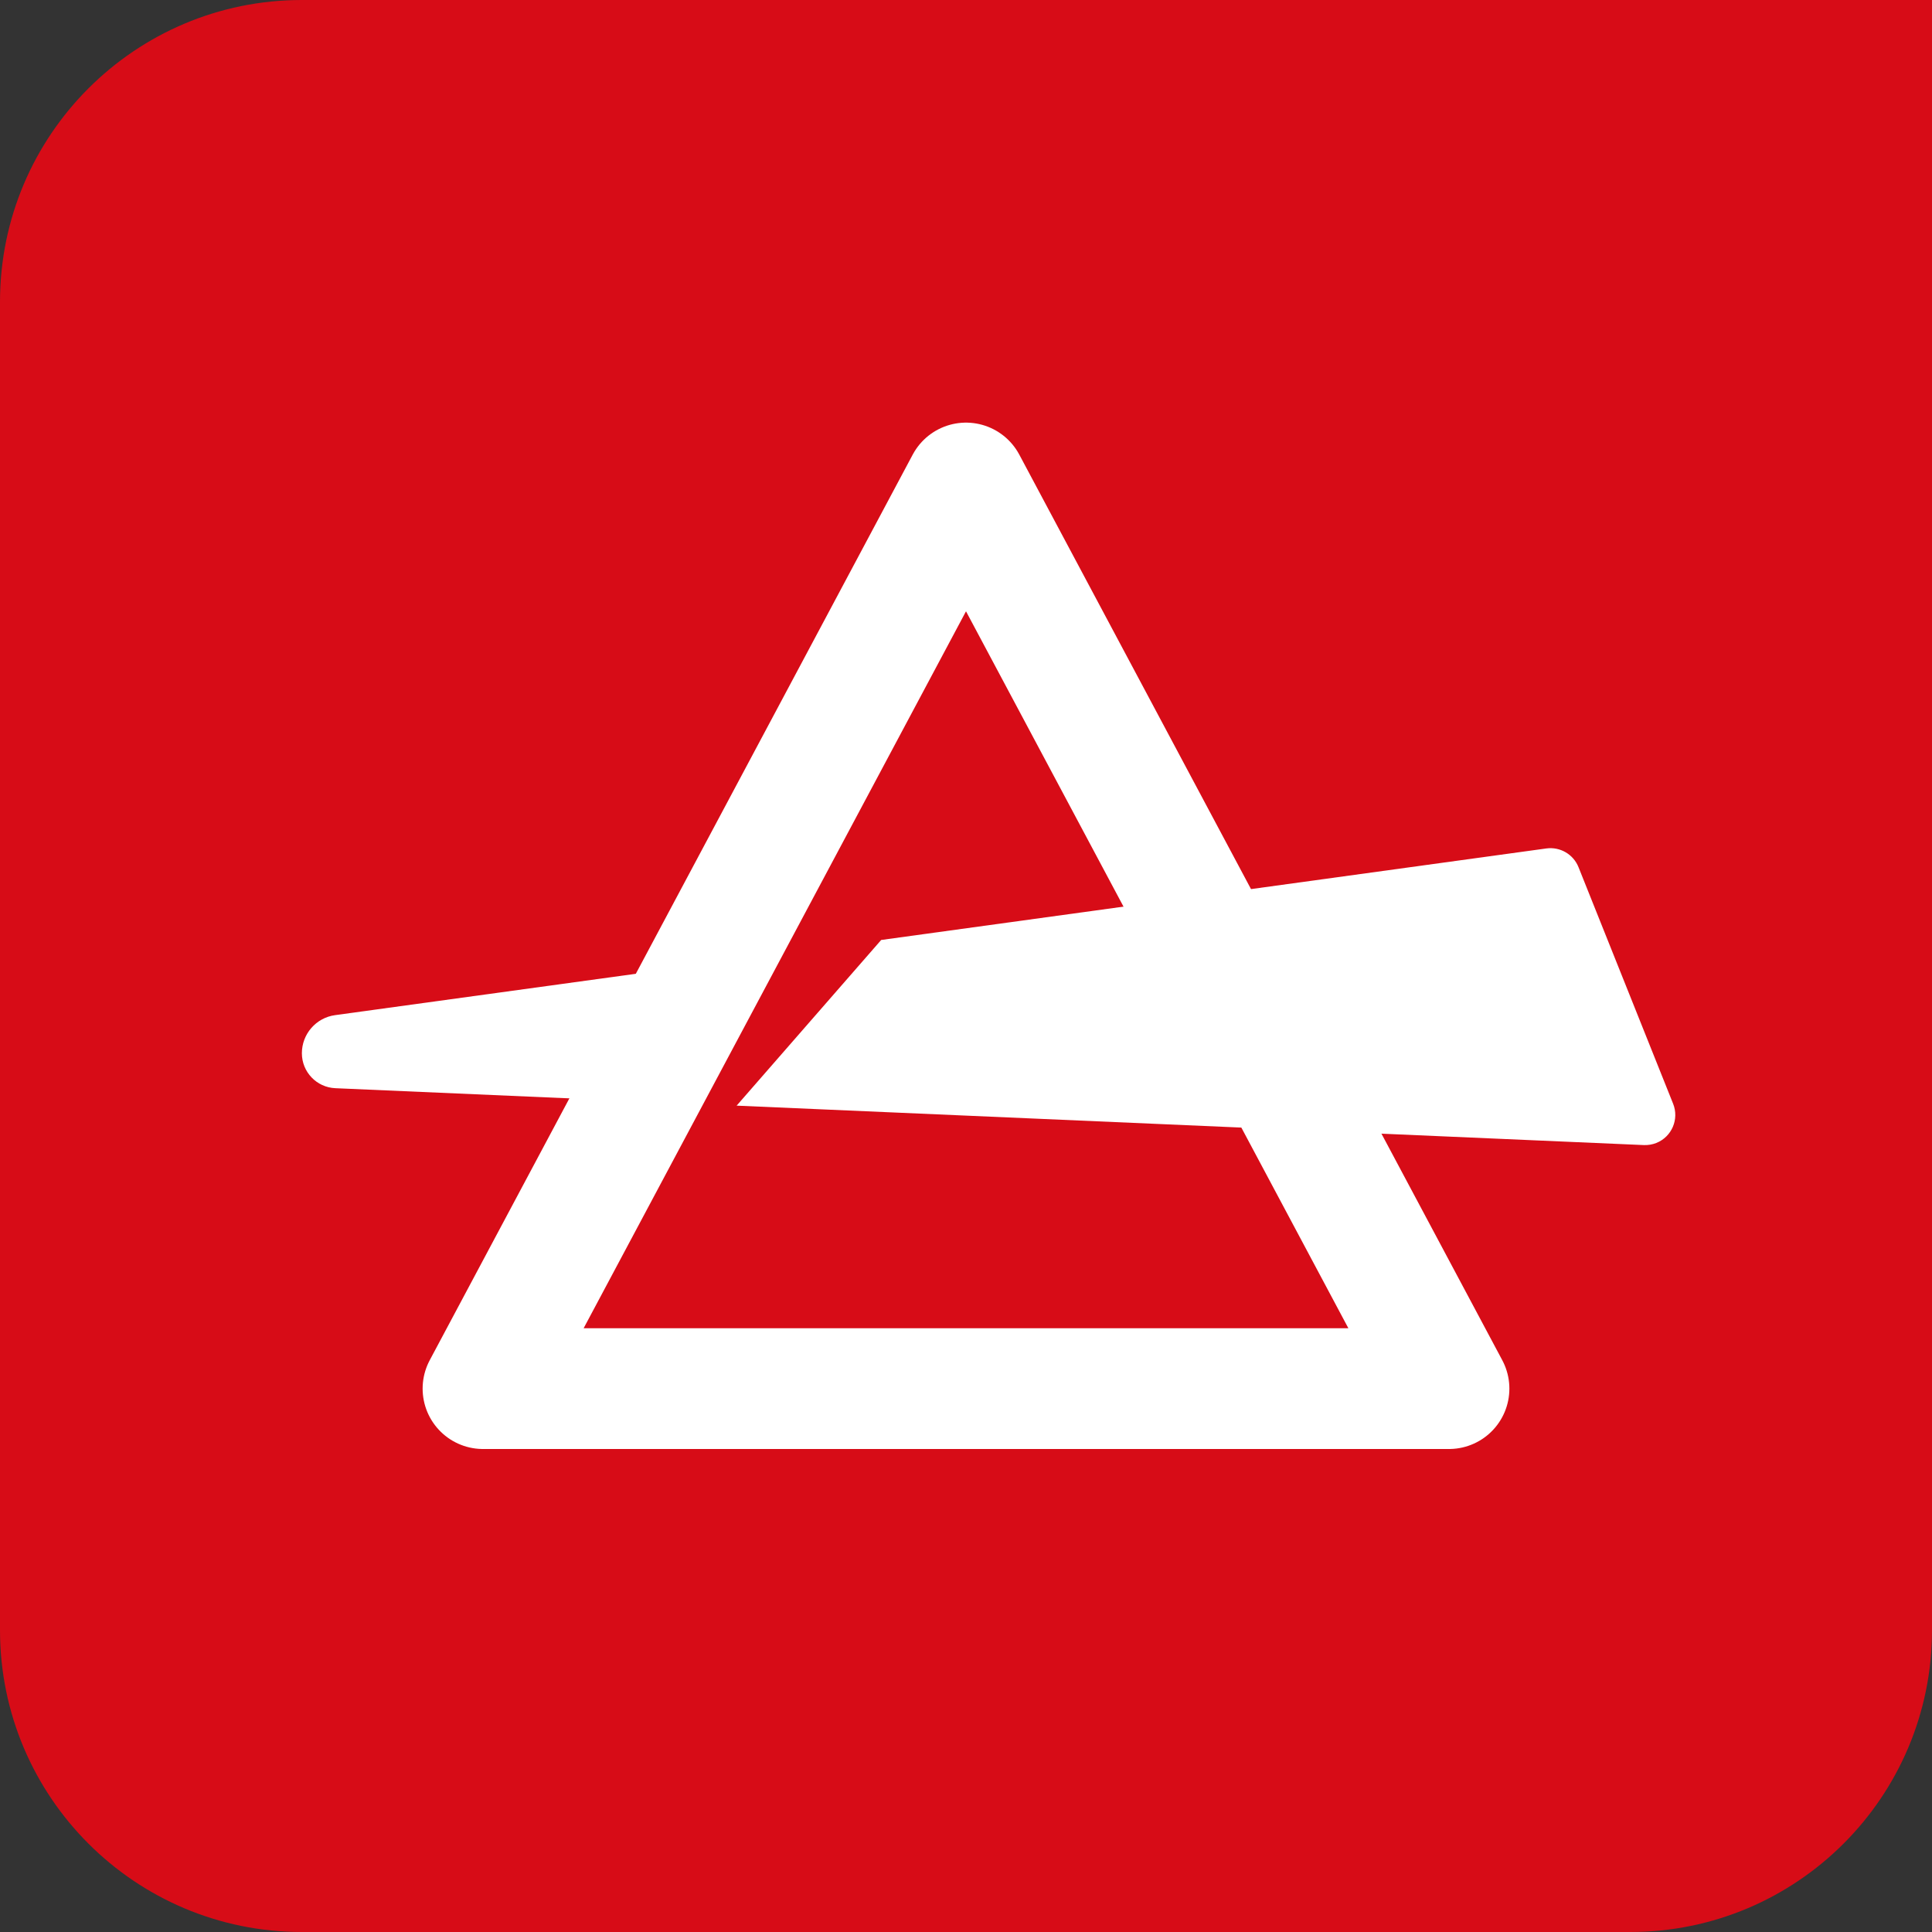
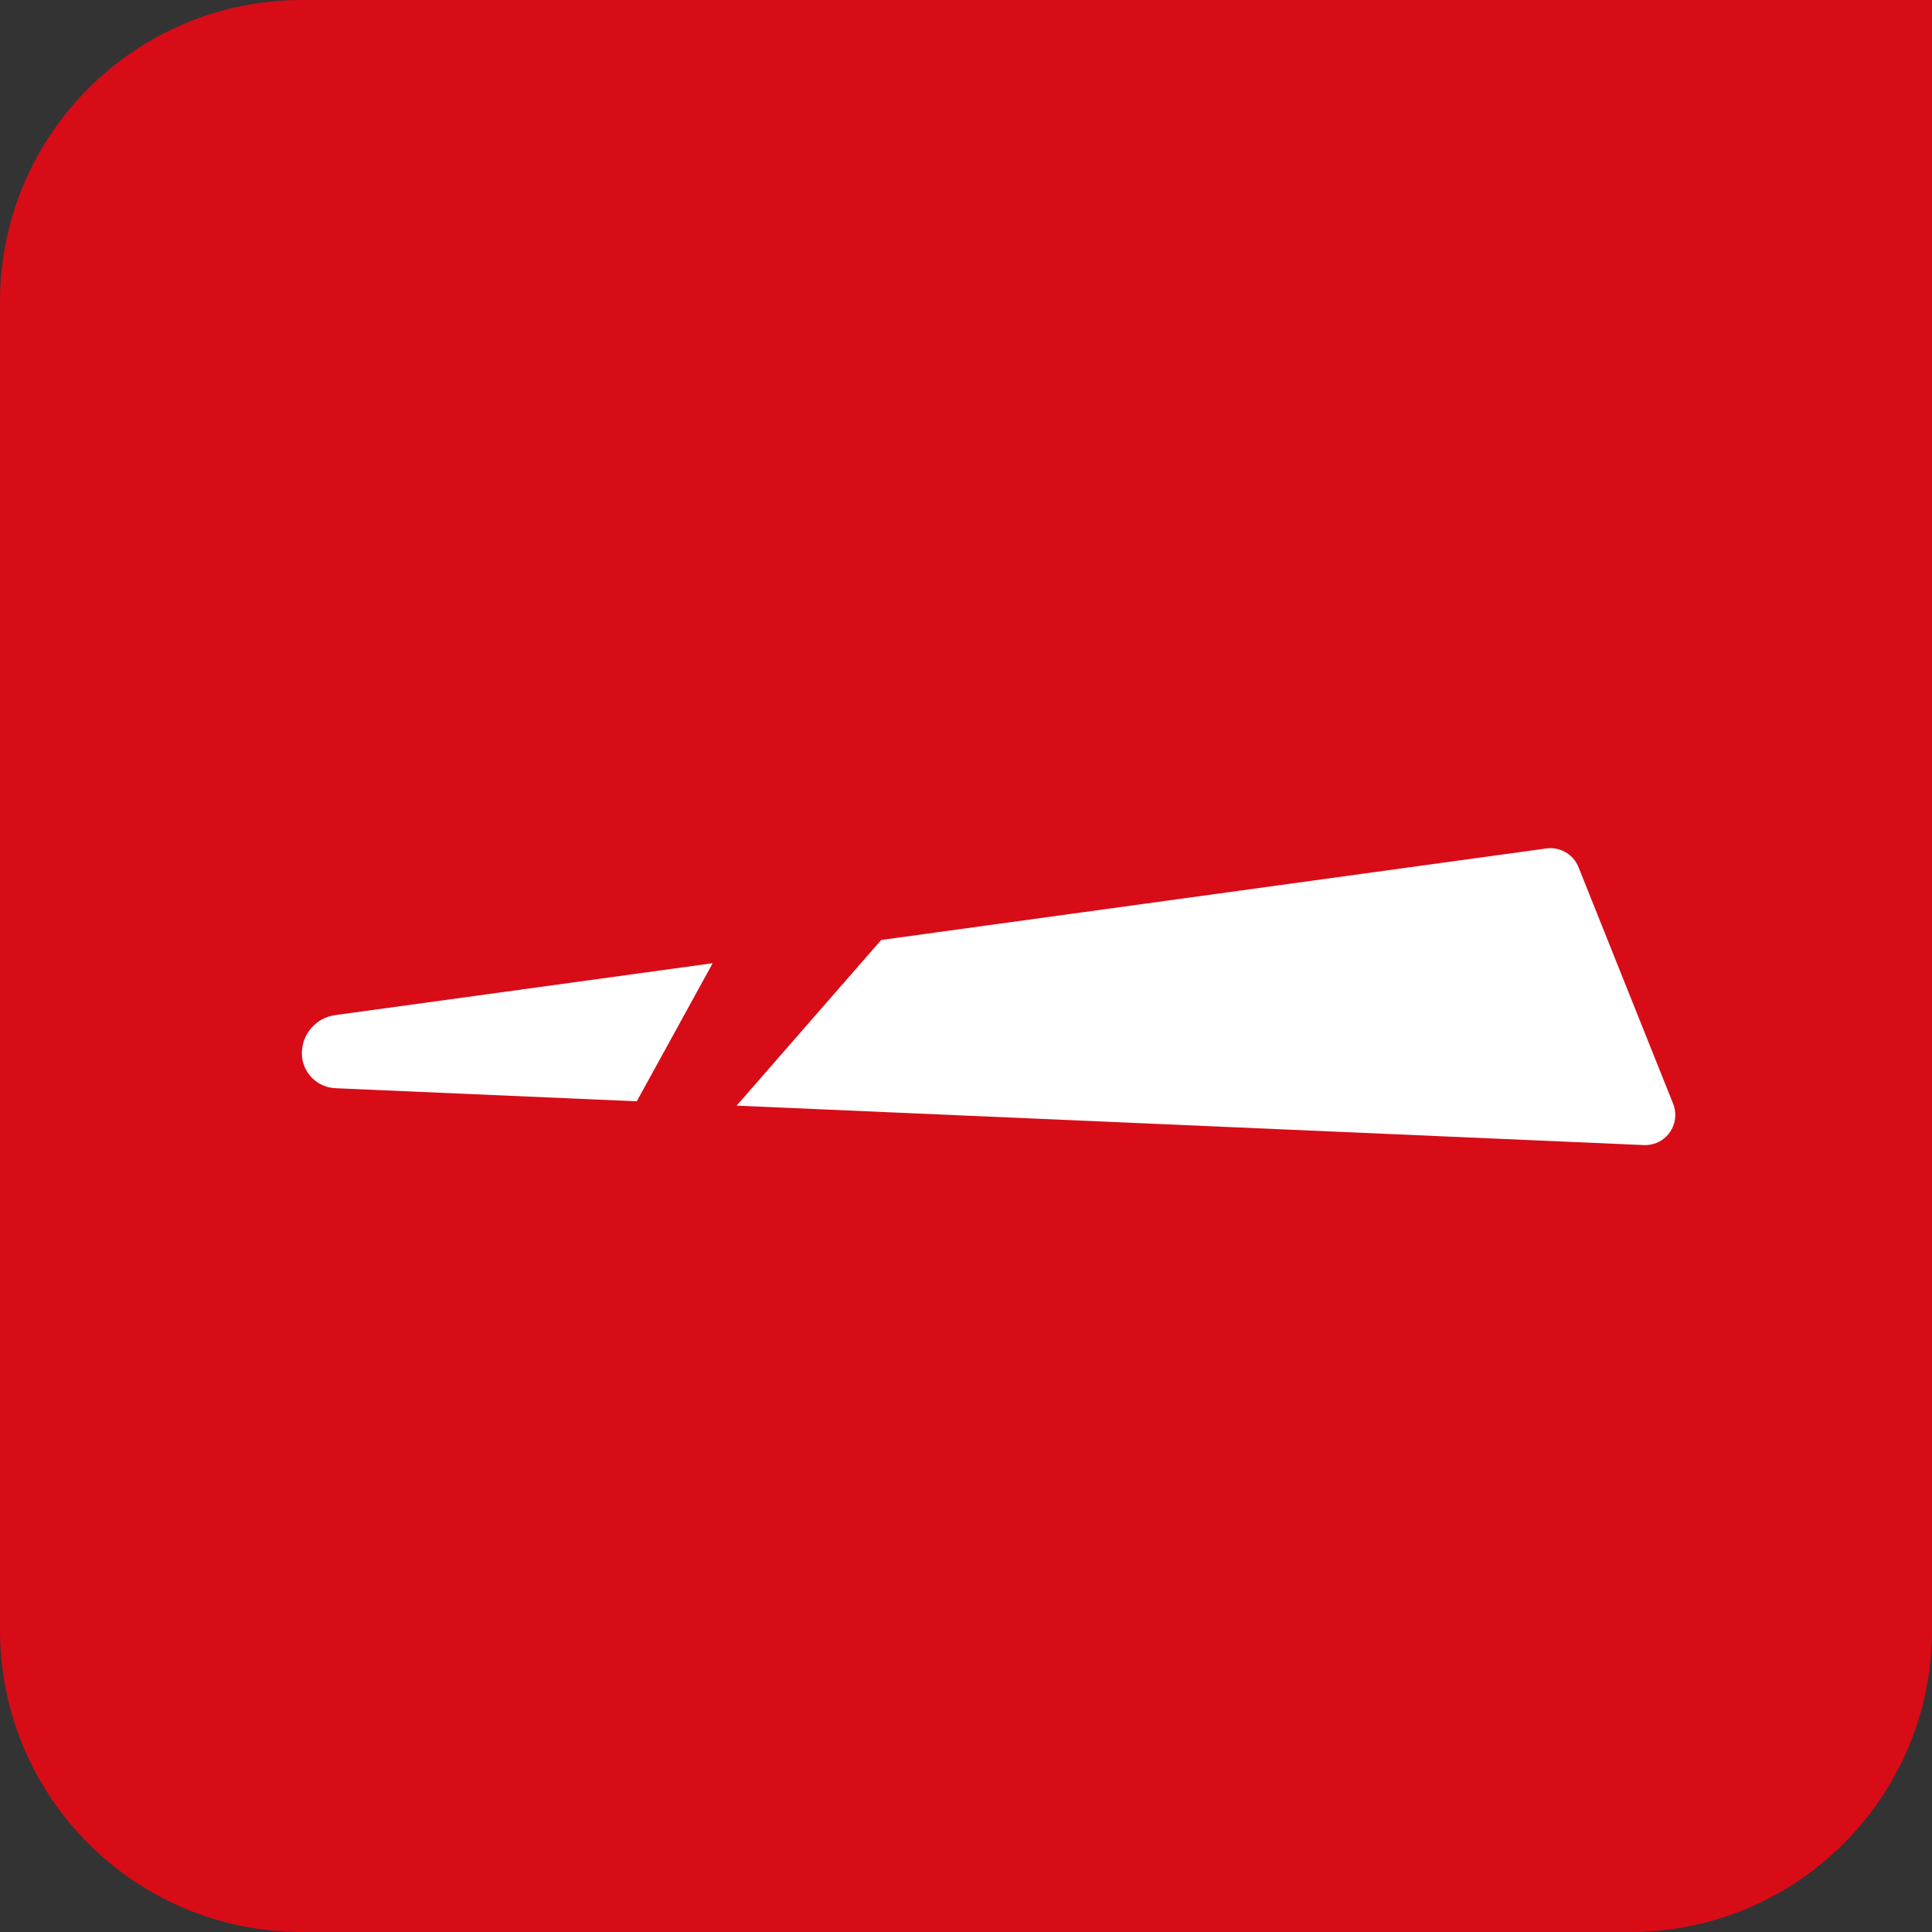
<svg xmlns="http://www.w3.org/2000/svg" width="32" height="32" viewBox="0 0 32 32">
  <rect x="0" y="0" width="32" height="32" fill="#333333" stroke="none" />
  <g fill="none" fill-rule="evenodd">
    <path fill="#D70C17" d="M27,0 L32,0 L32,5 L32,27 C32,29.763 29.761,32 27,32 L5,32 C2.237,32 0,29.761 0,27 L0,5 C0,2.237 2.239,0 5,0 L27,0 Z" />
    <g transform="translate(5 8)">
-       <polygon stroke="#FFF" stroke-linecap="round" stroke-linejoin="round" stroke-width="2" points="11 0 19 15 3 15" />
      <path fill="#FFF" d="M6.804,7.954 L5.547,10.241 L0.555,10.024 C0.244,10.011 -2.37678092e-16,9.755 0,9.445 C2.43581726e-16,9.127 0.235,8.857 0.55,8.814 L6.804,7.954 Z M9.595,7.569 L20.613,6.053 C20.84,6.022 21.06,6.15 21.145,6.363 L22.712,10.281 C22.815,10.538 22.69,10.829 22.434,10.931 C22.368,10.957 22.297,10.969 22.227,10.966 L7.201,10.313 L9.595,7.569 Z" />
    </g>
  </g>
</svg>